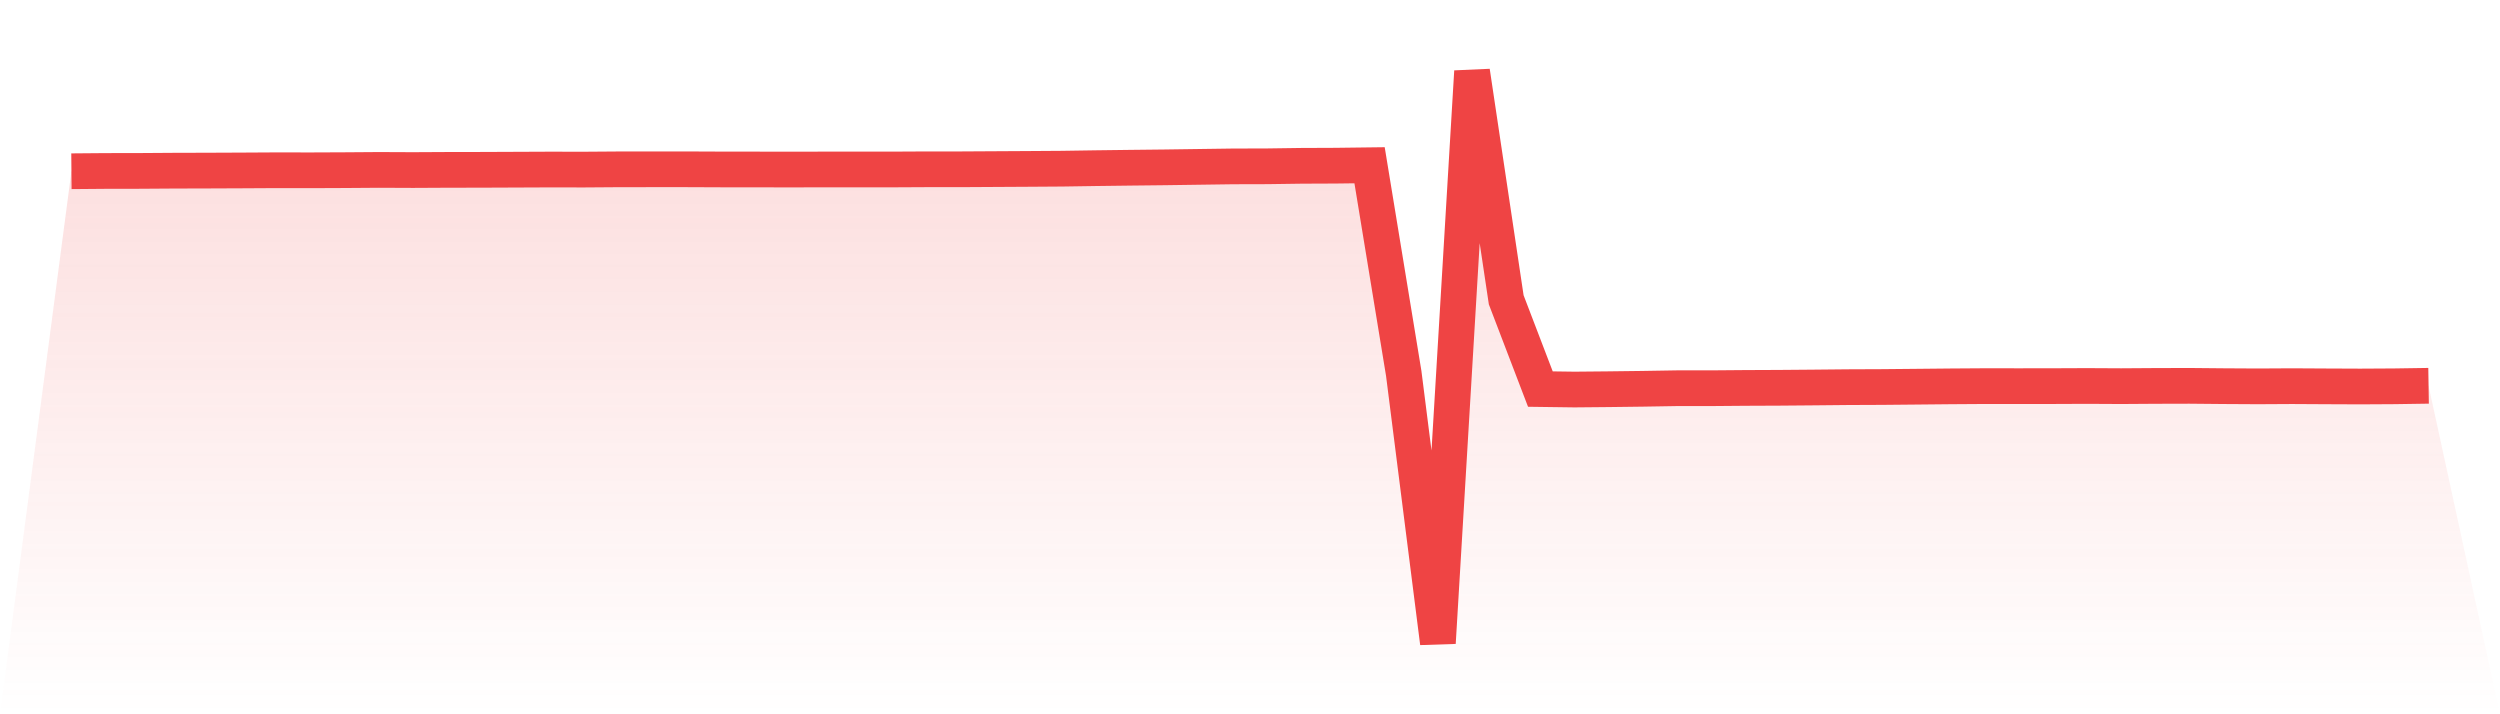
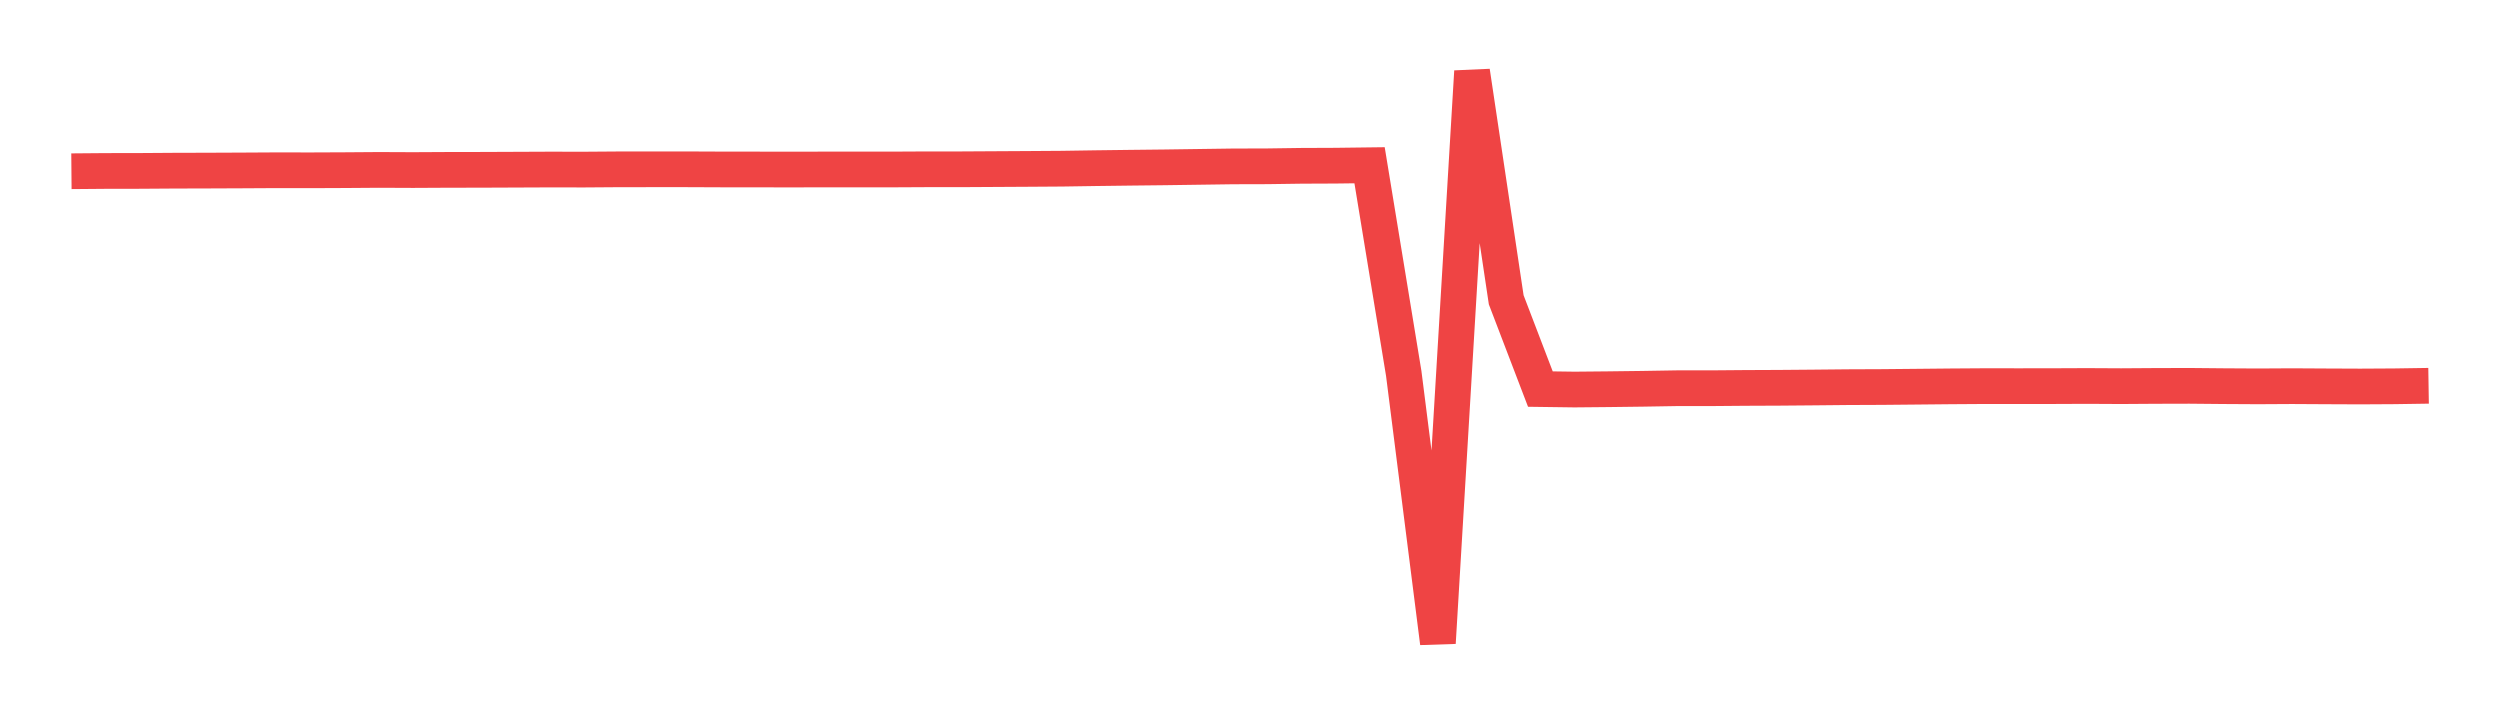
<svg xmlns="http://www.w3.org/2000/svg" viewBox="0 0 140 40">
  <defs>
    <linearGradient id="gradient" x1="0" x2="0" y1="0" y2="1">
      <stop offset="0%" stop-color="#ef4444" stop-opacity="0.2" />
      <stop offset="100%" stop-color="#ef4444" stop-opacity="0" />
    </linearGradient>
  </defs>
-   <path d="M4,9.59 L4,9.59 L5.913,9.574 L7.826,9.571 L9.739,9.558 L11.652,9.553 L13.565,9.545 L15.478,9.534 L17.391,9.537 L19.304,9.529 L21.217,9.515 L23.13,9.523 L25.043,9.513 L26.957,9.51 L28.87,9.502 L30.783,9.494 L32.696,9.497 L34.609,9.483 L36.522,9.481 L38.435,9.481 L40.348,9.489 L42.261,9.491 L44.174,9.494 L46.087,9.491 L48,9.489 L49.913,9.491 L51.826,9.481 L53.739,9.481 L55.652,9.47 L57.565,9.459 L59.478,9.446 L61.391,9.417 L63.304,9.393 L65.217,9.372 L67.13,9.345 L69.043,9.318 L70.957,9.313 L72.87,9.286 L74.783,9.278 L76.696,9.254 L78.609,20.911 L80.522,36 L82.435,4 L84.348,16.789 L86.261,21.788 L88.174,21.814 L90.087,21.796 L92,21.772 L93.913,21.74 L95.826,21.74 L97.739,21.724 L99.652,21.716 L101.565,21.7 L103.478,21.681 L105.391,21.673 L107.304,21.655 L109.217,21.636 L111.13,21.623 L113.043,21.625 L114.957,21.623 L116.87,21.615 L118.783,21.625 L120.696,21.612 L122.609,21.607 L124.522,21.625 L126.435,21.636 L128.348,21.625 L130.261,21.636 L132.174,21.644 L134.087,21.633 L136,21.604 L140,40 L0,40 z" fill="url(#gradient)" />
  <path d="M4,9.59 L4,9.59 L5.913,9.574 L7.826,9.571 L9.739,9.558 L11.652,9.553 L13.565,9.545 L15.478,9.534 L17.391,9.537 L19.304,9.529 L21.217,9.515 L23.13,9.523 L25.043,9.513 L26.957,9.51 L28.87,9.502 L30.783,9.494 L32.696,9.497 L34.609,9.483 L36.522,9.481 L38.435,9.481 L40.348,9.489 L42.261,9.491 L44.174,9.494 L46.087,9.491 L48,9.489 L49.913,9.491 L51.826,9.481 L53.739,9.481 L55.652,9.47 L57.565,9.459 L59.478,9.446 L61.391,9.417 L63.304,9.393 L65.217,9.372 L67.13,9.345 L69.043,9.318 L70.957,9.313 L72.87,9.286 L74.783,9.278 L76.696,9.254 L78.609,20.911 L80.522,36 L82.435,4 L84.348,16.789 L86.261,21.788 L88.174,21.814 L90.087,21.796 L92,21.772 L93.913,21.74 L95.826,21.74 L97.739,21.724 L99.652,21.716 L101.565,21.7 L103.478,21.681 L105.391,21.673 L107.304,21.655 L109.217,21.636 L111.13,21.623 L113.043,21.625 L114.957,21.623 L116.87,21.615 L118.783,21.625 L120.696,21.612 L122.609,21.607 L124.522,21.625 L126.435,21.636 L128.348,21.625 L130.261,21.636 L132.174,21.644 L134.087,21.633 L136,21.604" fill="none" stroke="#ef4444" stroke-width="2" />
</svg>